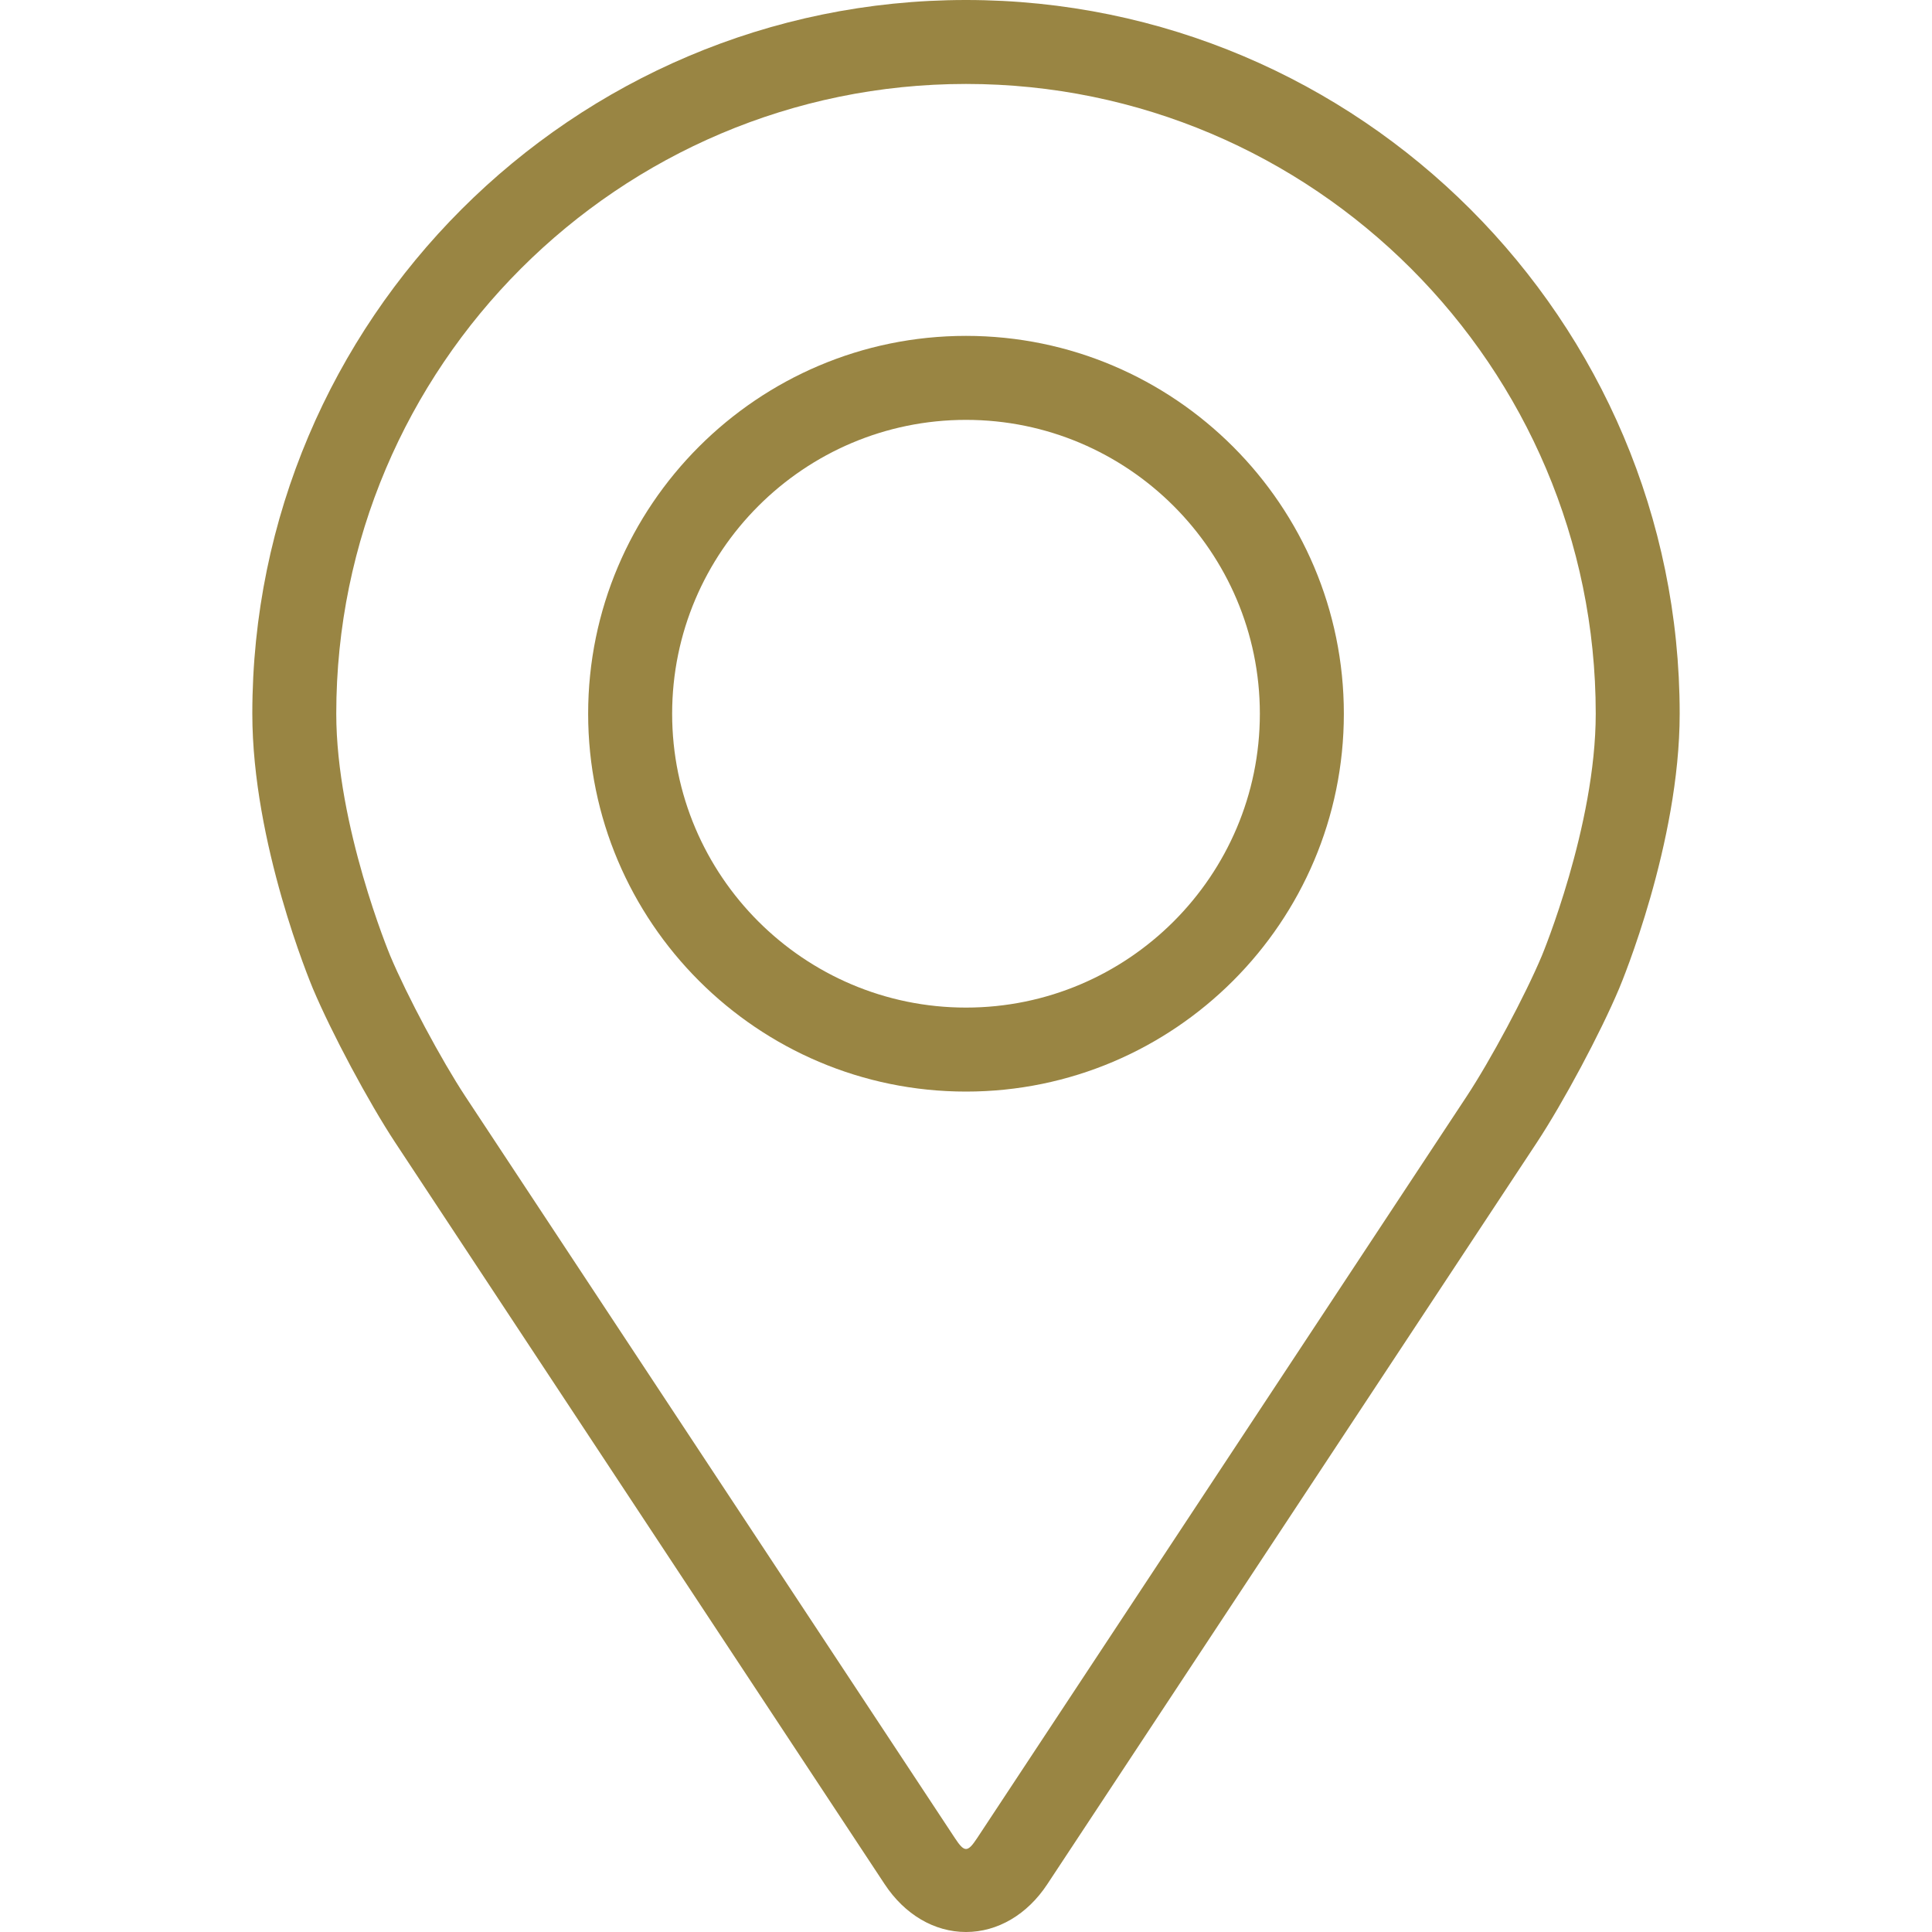
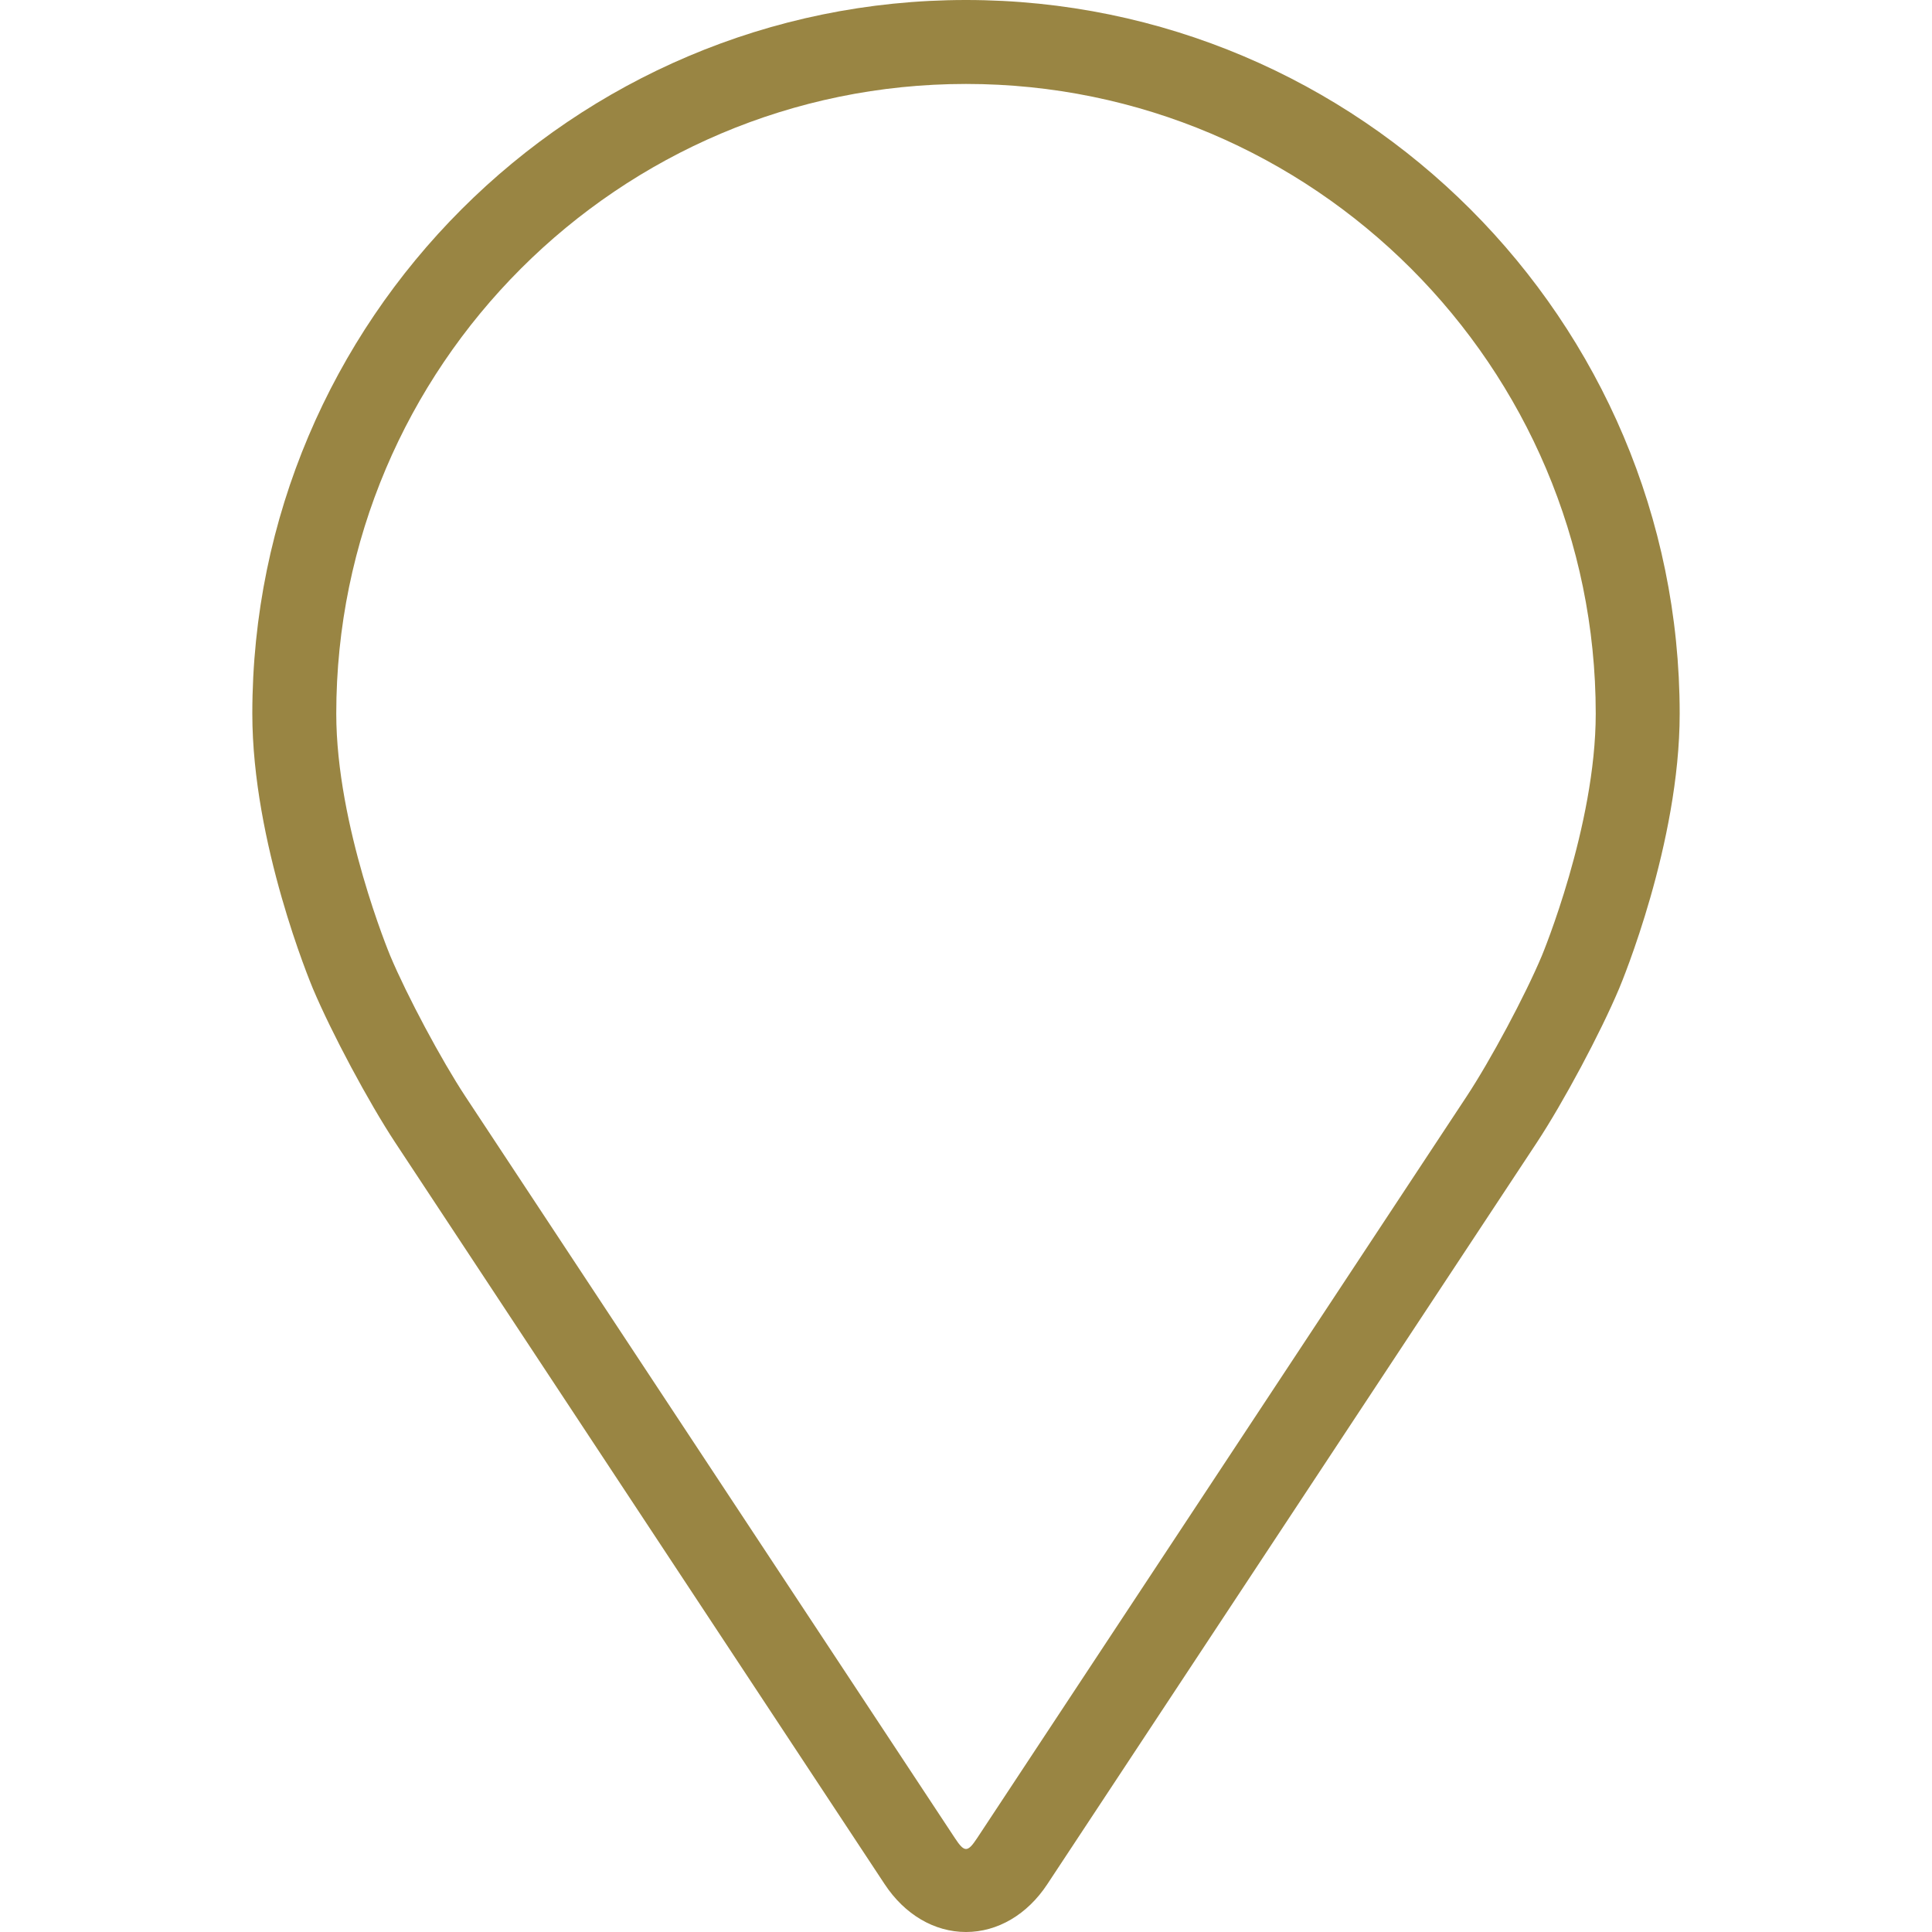
<svg xmlns="http://www.w3.org/2000/svg" width="40" height="40" viewBox="0 0 40 40" fill="none">
  <path d="M20 0C11.852 0 5.224 6.628 5.224 14.776C5.224 17.459 6.427 20.343 6.477 20.465C6.866 21.387 7.632 22.82 8.185 23.659L18.316 39.01C18.731 39.639 19.344 40 20 40C20.655 40 21.269 39.639 21.683 39.011L31.816 23.659C32.369 22.82 33.135 21.387 33.523 20.465C33.574 20.344 34.776 17.459 34.776 14.776C34.776 6.628 28.148 0 20 0ZM31.921 19.791C31.574 20.617 30.86 21.95 30.364 22.702L20.232 38.054C20.032 38.357 19.968 38.357 19.769 38.054L9.636 22.702C9.14 21.95 8.427 20.616 8.08 19.79C8.065 19.754 6.962 17.099 6.962 14.776C6.962 7.587 12.811 1.738 20 1.738C27.189 1.738 33.038 7.587 33.038 14.776C33.038 17.102 31.932 19.765 31.921 19.791Z" fill="#998543" />
-   <path d="M20 6.954C15.686 6.954 12.177 10.464 12.177 14.777C12.177 19.09 15.686 22.6 20 22.6C24.314 22.6 27.823 19.09 27.823 14.777C27.823 10.464 24.314 6.954 20 6.954ZM20 20.861C16.646 20.861 13.916 18.132 13.916 14.777C13.916 11.422 16.646 8.693 20 8.693C23.354 8.693 26.084 11.422 26.084 14.777C26.084 18.132 23.354 20.861 20 20.861Z" fill="#998543" />
</svg>